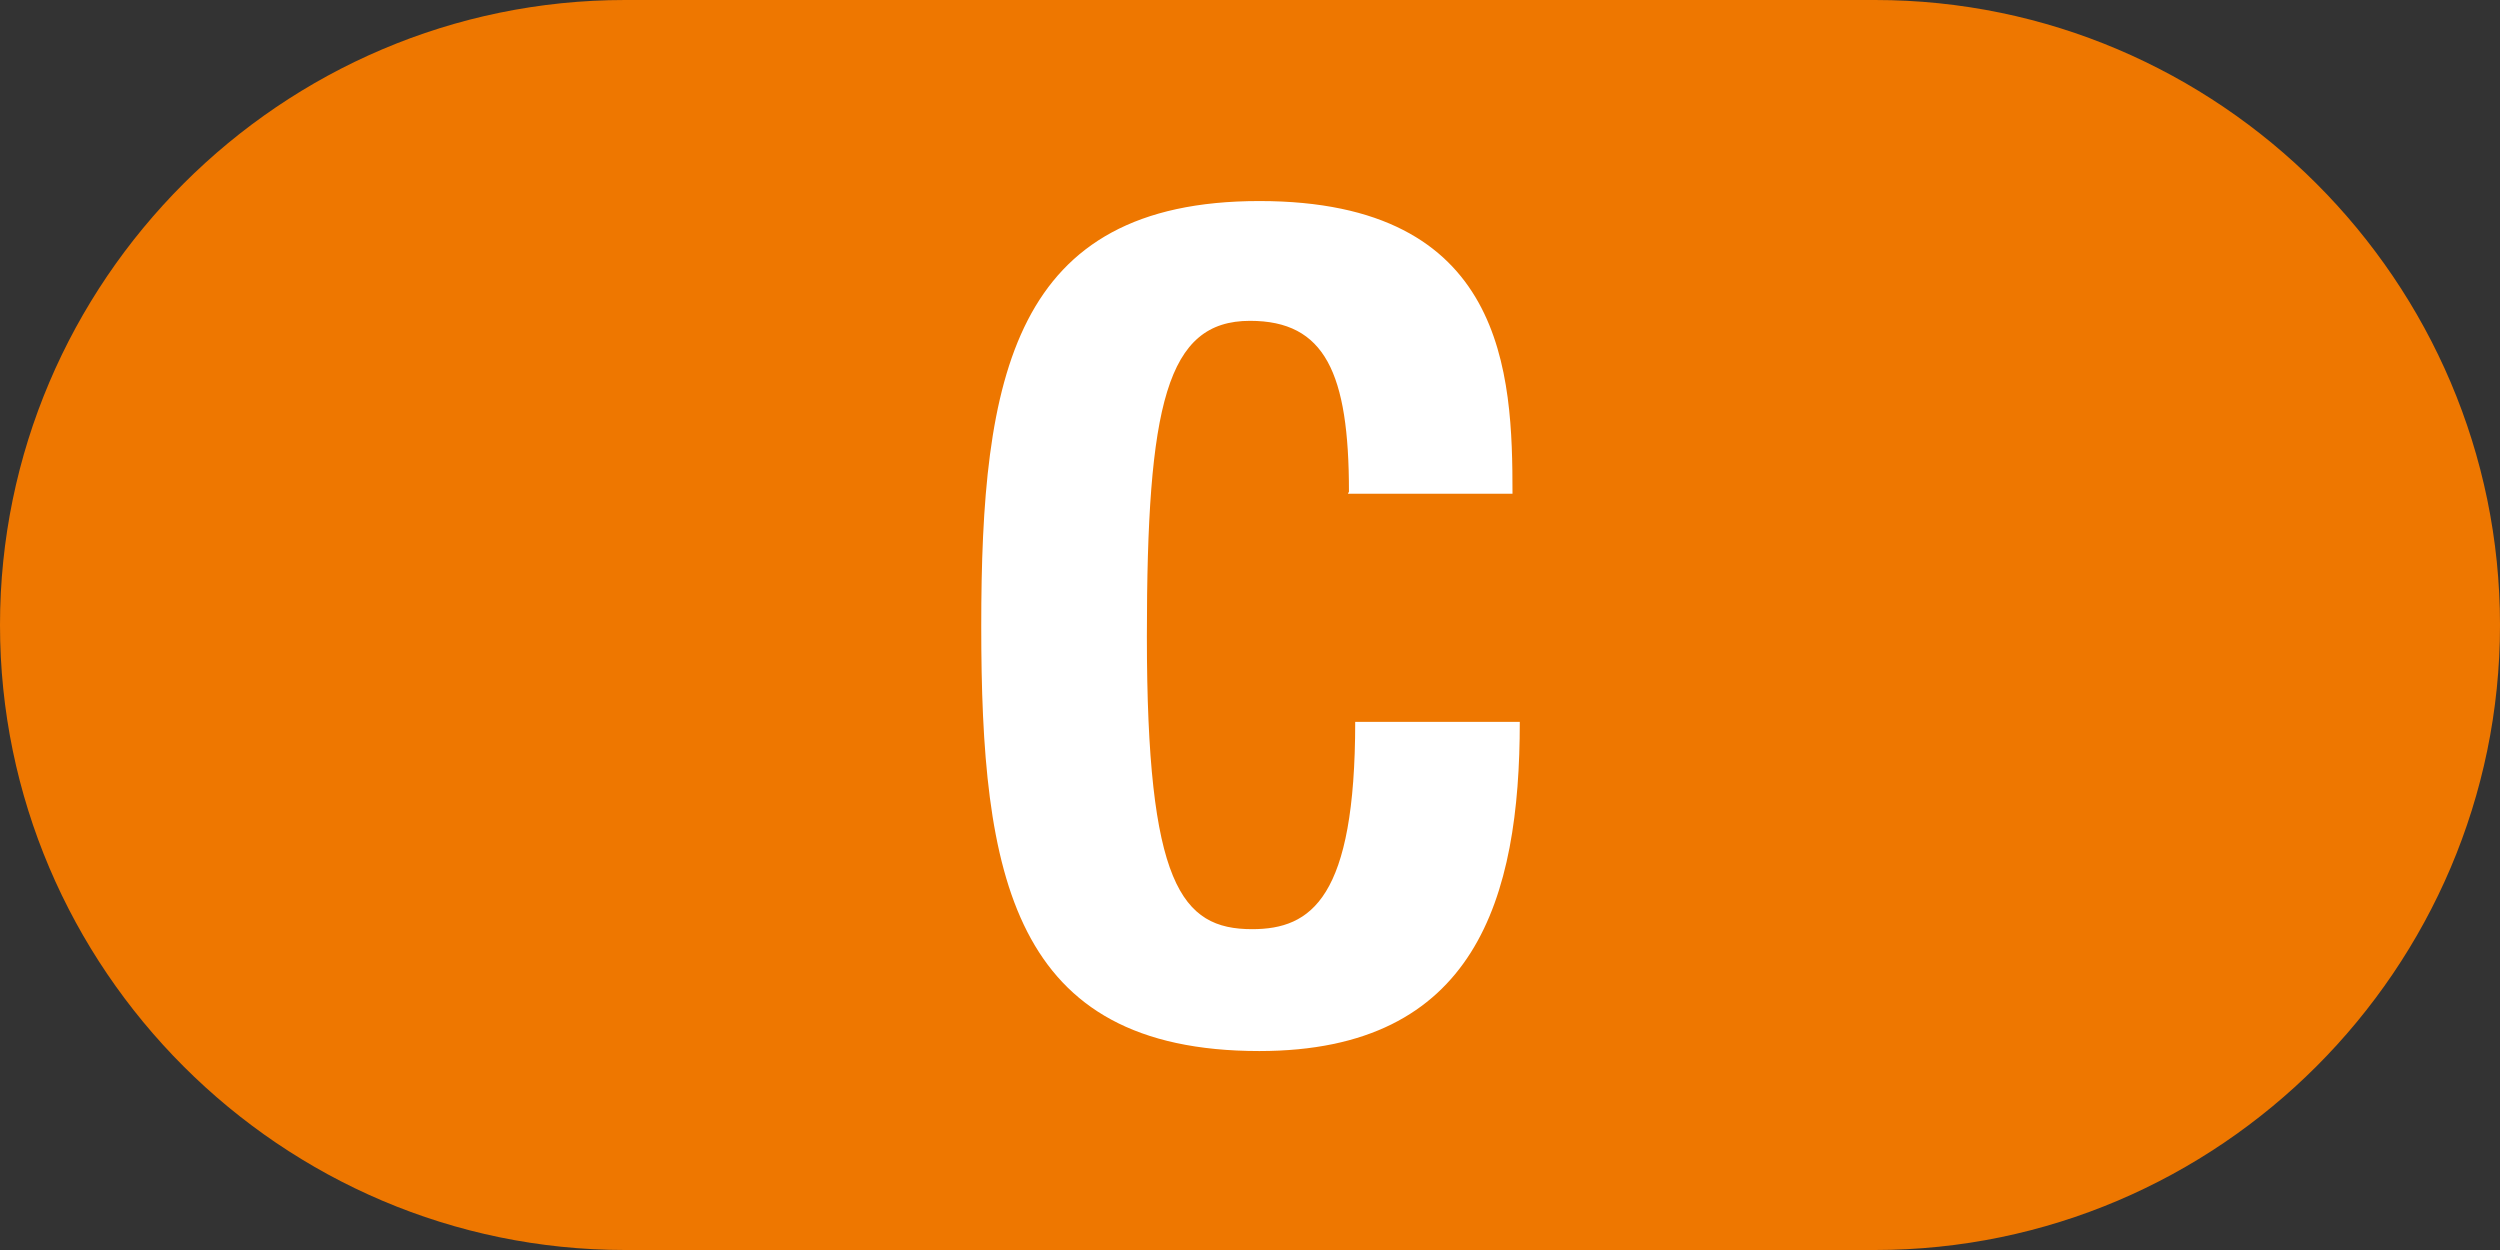
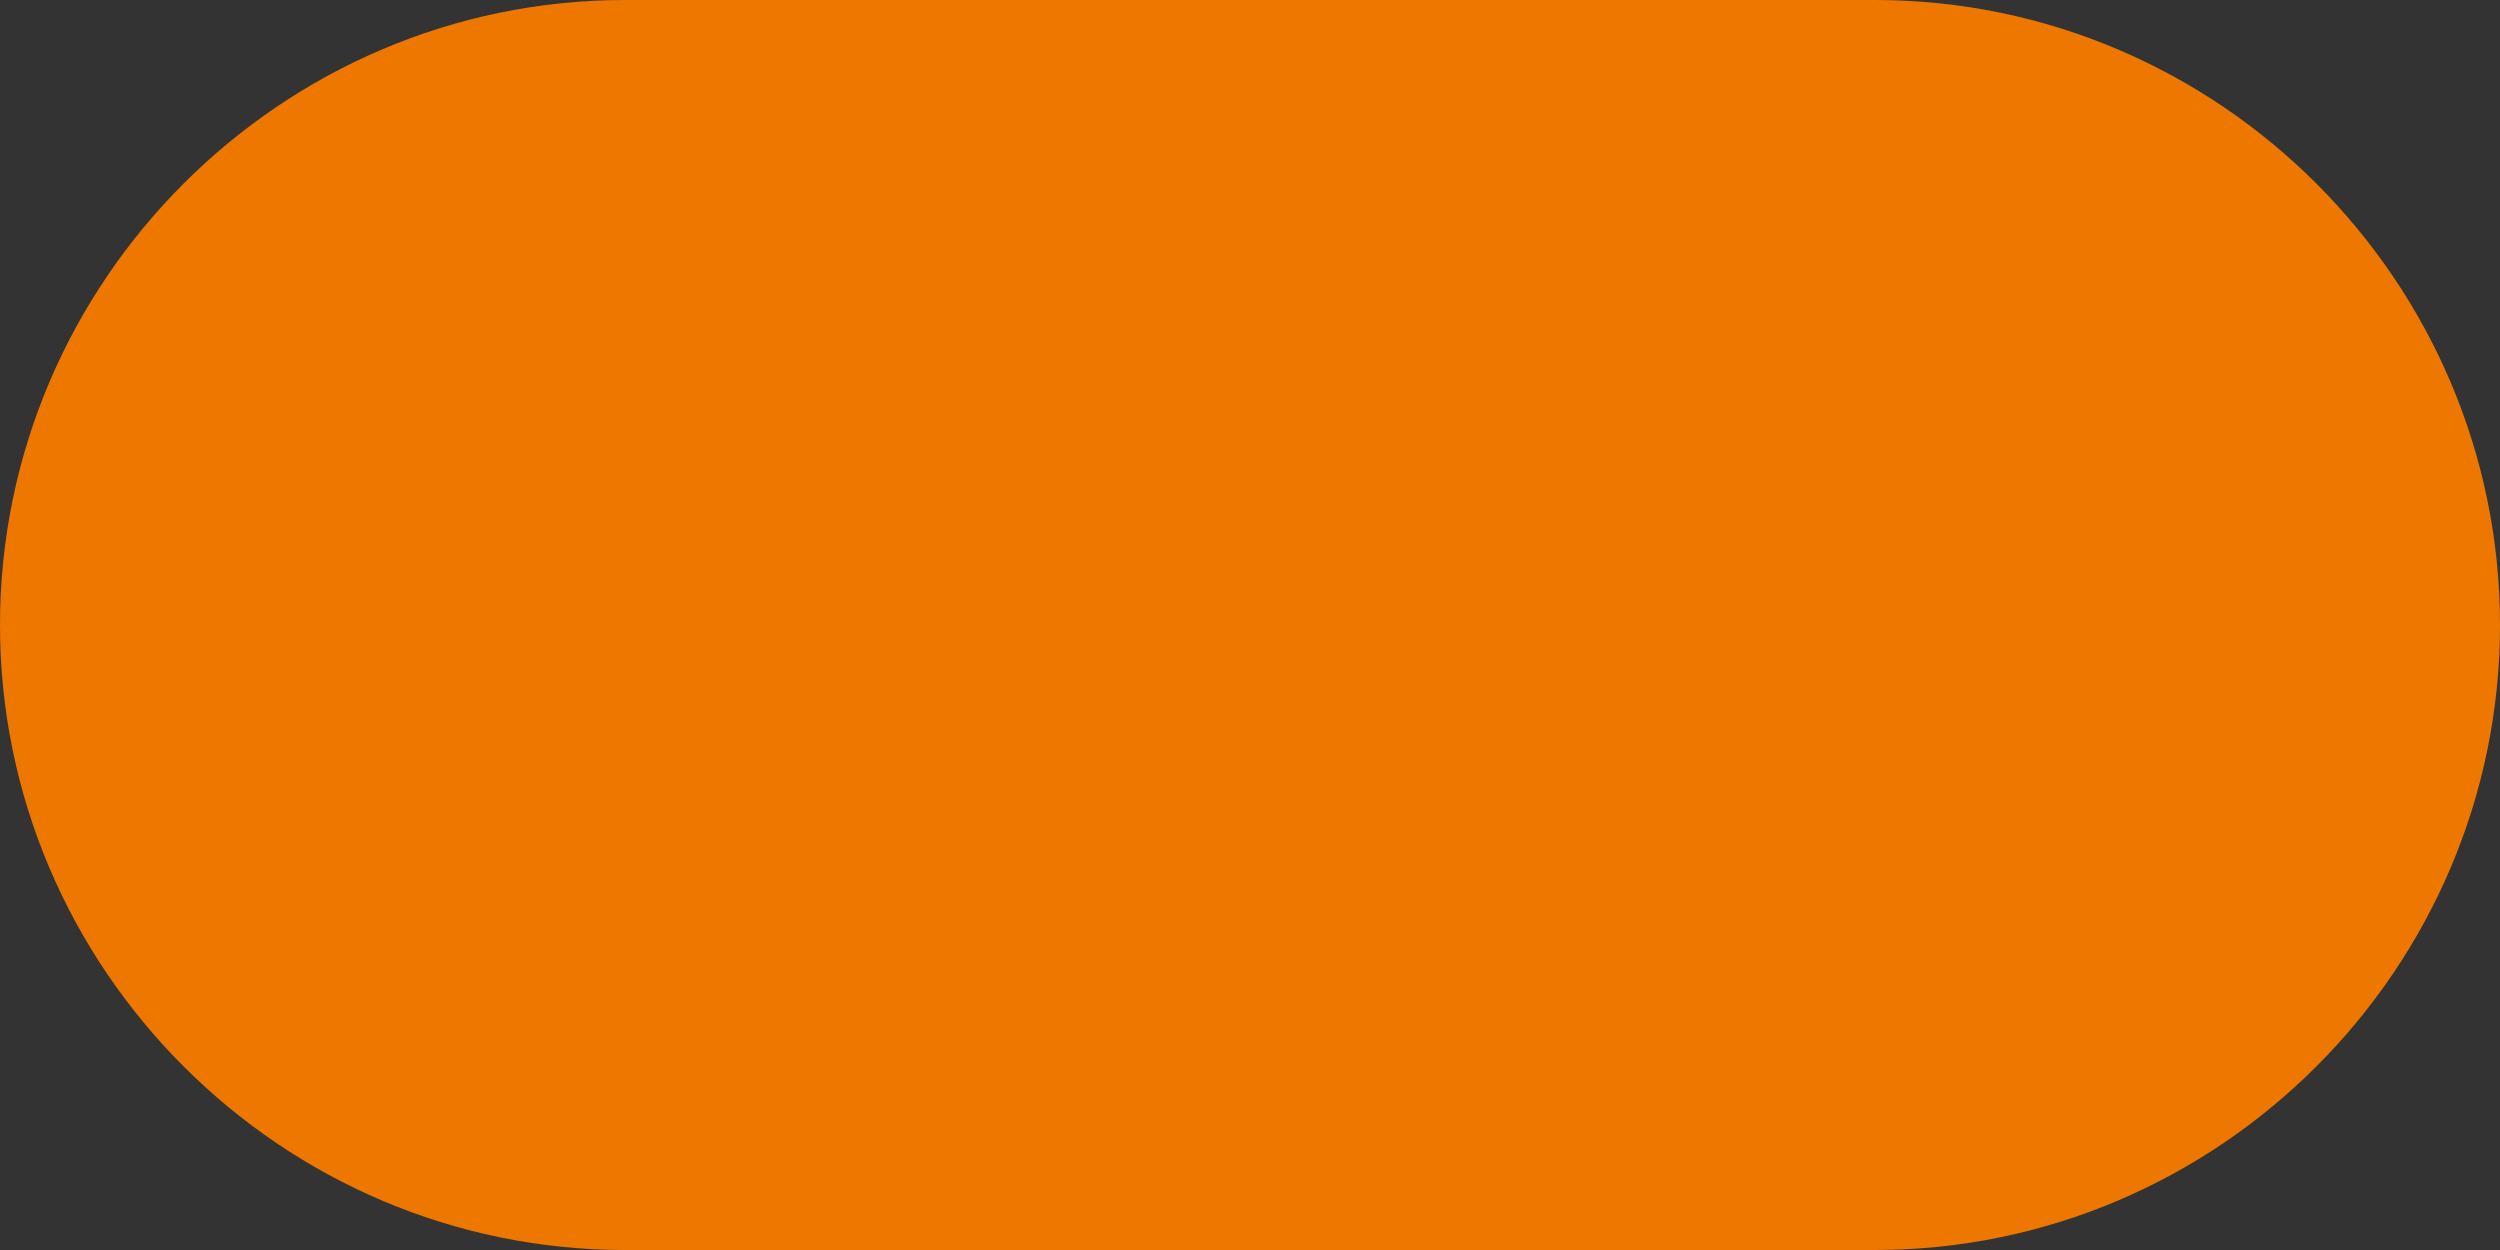
<svg xmlns="http://www.w3.org/2000/svg" id="_レイヤー_2" data-name="レイヤー 2" width="24" height="12" viewBox="0 0 24 12">
  <rect x="0" y="0" width="24" height="12" fill="#333333" stroke="none" />
  <defs>
    <style>
      .cls-1 {
        fill: #fff;
      }

      .cls-2 {
        fill: #e70;
      }
    </style>
  </defs>
  <g id="_合番" data-name="合番">
    <g>
      <path class="cls-2" d="m24,6c0,3.3-2.7,6-6,6H6c-3.3,0-6-2.7-6-6h0C0,2.7,2.7,0,6,0h12c3.3,0,6,2.7,6,6h0Z" />
-       <path class="cls-1" d="m12.95,4.72c0-1.14-.23-1.64-.95-1.64-.8,0-.99.8-.99,3.03,0,2.38.33,2.81,1.01,2.81.57,0,.99-.3.99-1.99h1.58c0,1.69-.42,3.16-2.5,3.16-2.38,0-2.67-1.69-2.67-4.08s.3-4.08,2.67-4.08,2.43,1.66,2.43,2.81h-1.58Z" />
    </g>
  </g>
</svg>